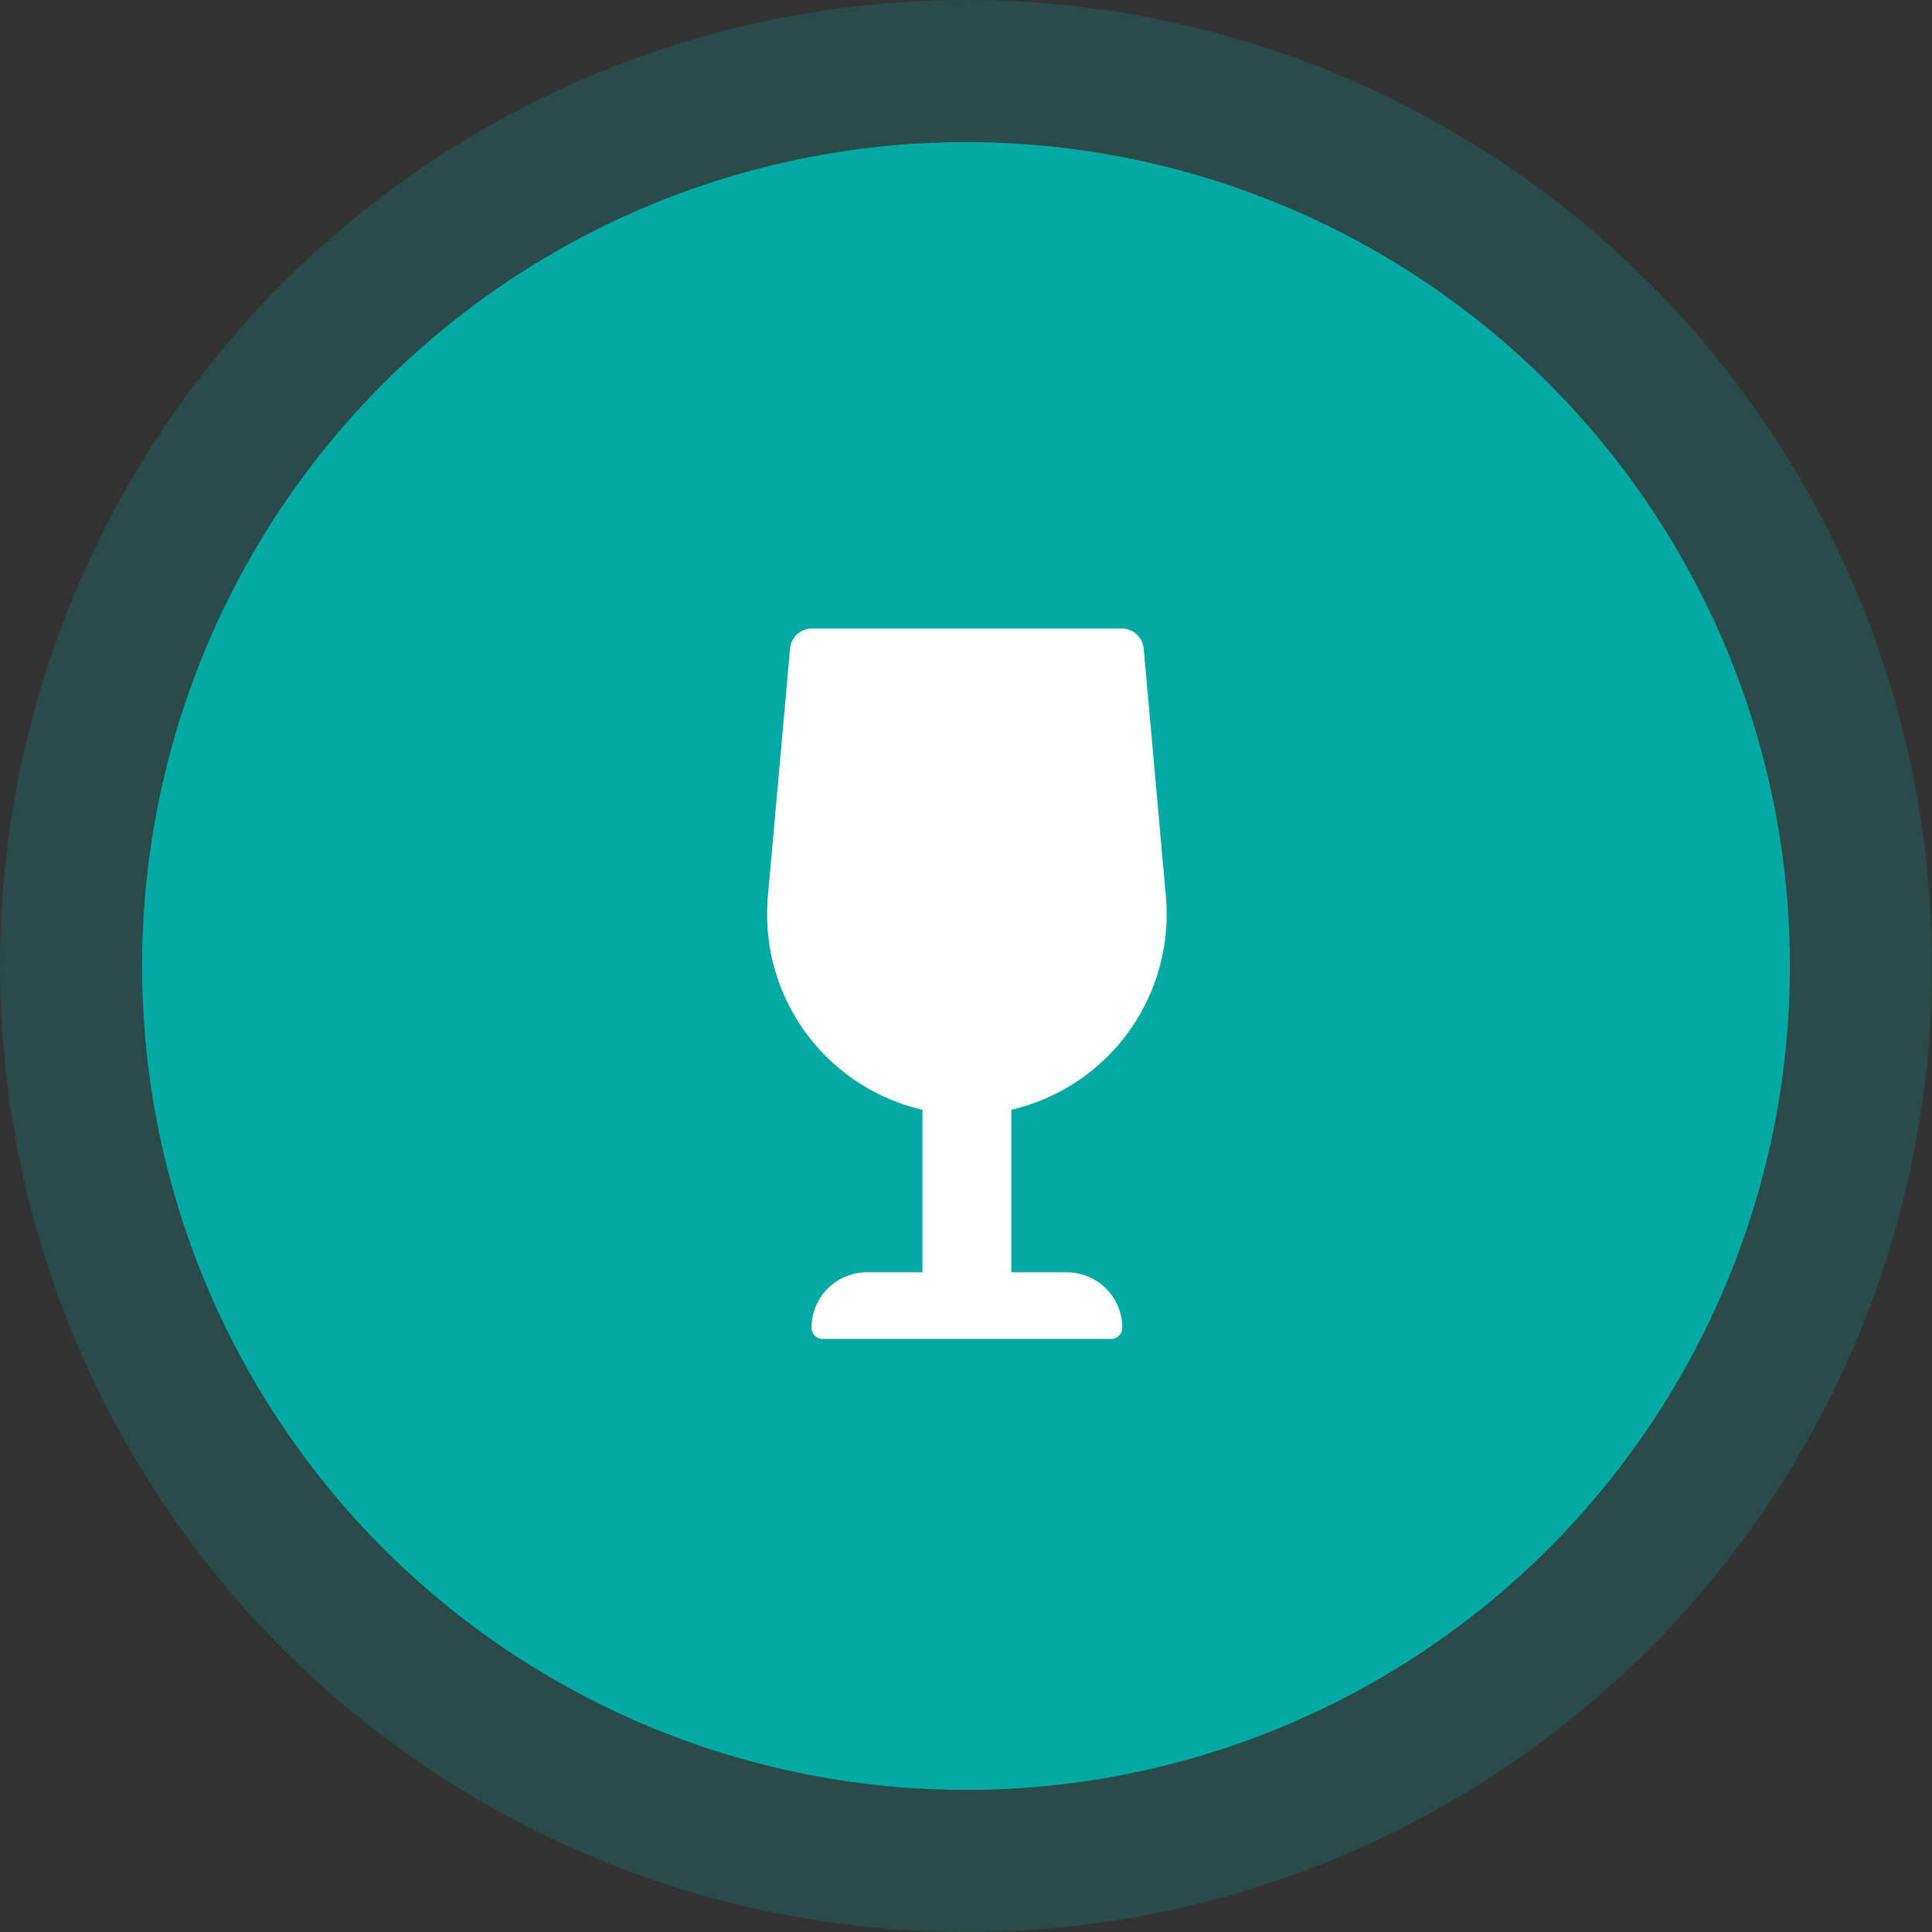
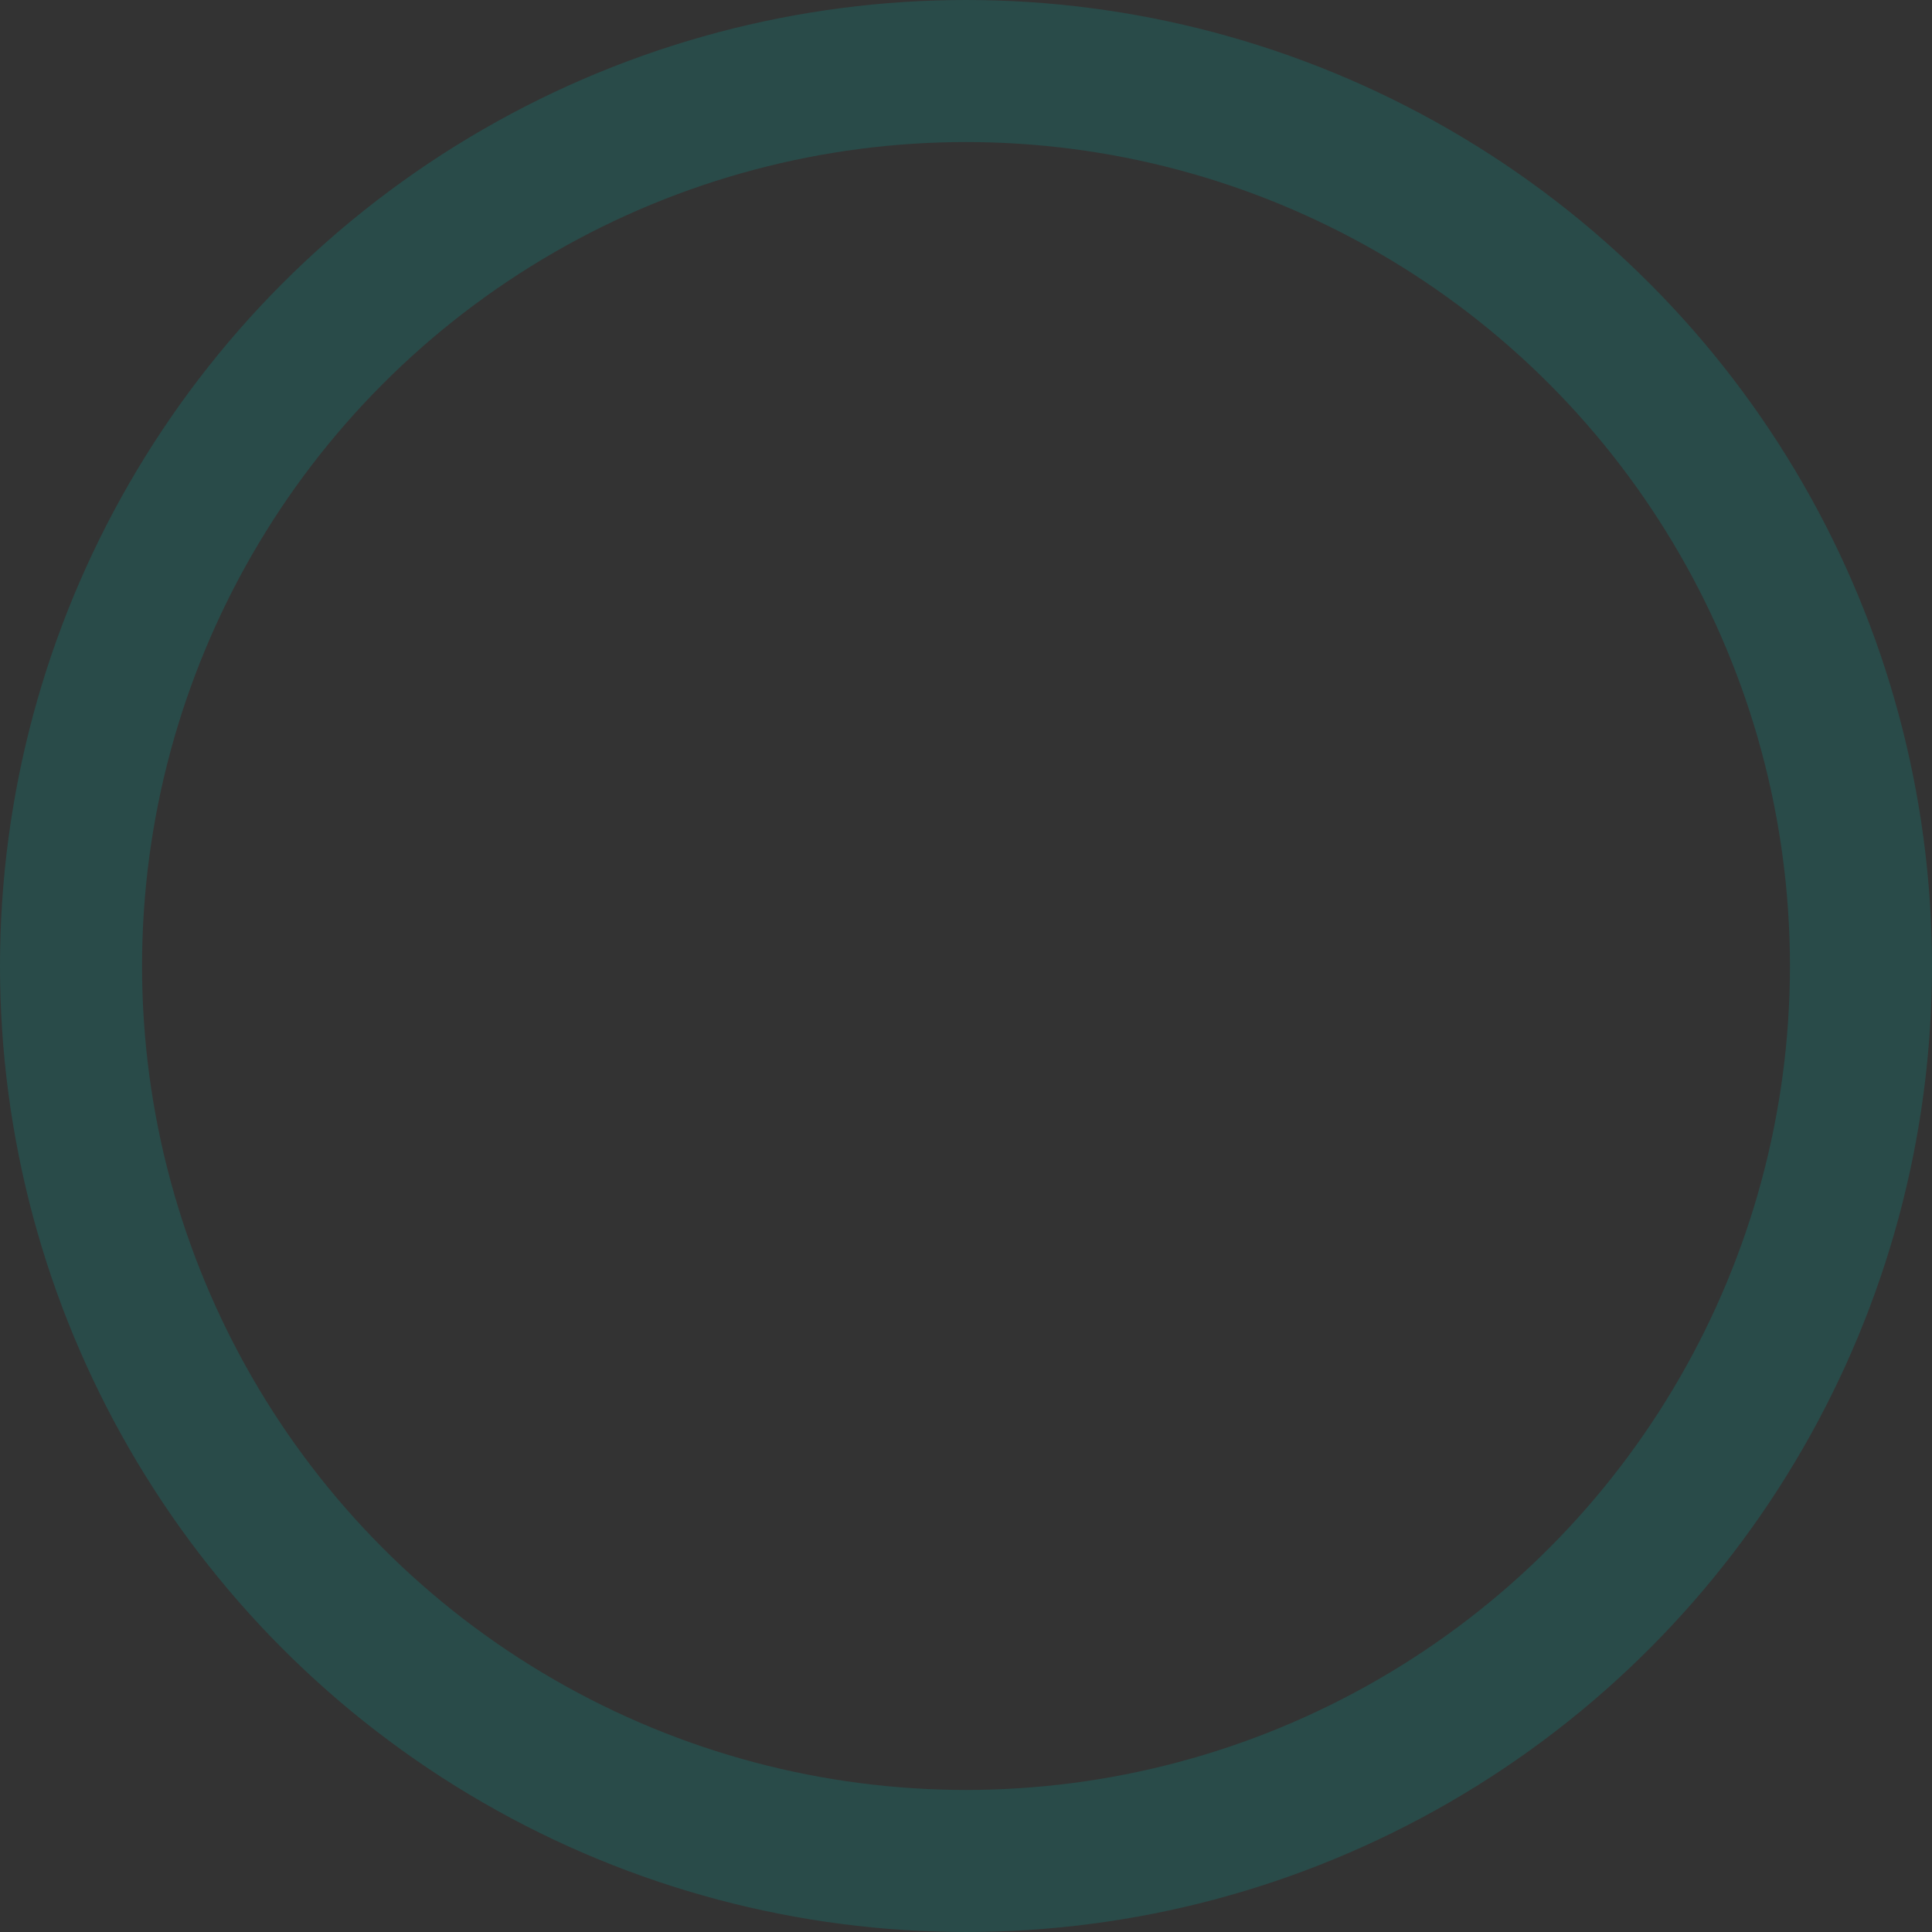
<svg xmlns="http://www.w3.org/2000/svg" width="68" height="68" viewBox="0 0 68 68">
  <rect x="0" y="0" width="68" height="68" fill="#333333" stroke="none" />
  <g transform="translate(5 5)">
    <g fill="#03aaa4" stroke="rgba(3,170,164,0.2)" stroke-linejoin="round" stroke-width="5">
-       <circle cx="29" cy="29" r="29" stroke="none" />
      <circle cx="29" cy="29" r="31.5" fill="none" />
    </g>
-     <path d="M10.547.781H8.594V-4.941a7.063,7.063,0,0,0,5.439-7.527l-.779-8.7a.775.775,0,0,0-.767-.71H1.575a.774.774,0,0,0-.767.71l-.779,8.7A7.063,7.063,0,0,0,5.469-4.94V.781H3.516A1.953,1.953,0,0,0,1.563,2.734a.391.391,0,0,0,.391.391H12.109a.391.391,0,0,0,.391-.391A1.953,1.953,0,0,0,10.547.781Z" transform="translate(22 39)" fill="#fff" />
  </g>
</svg>